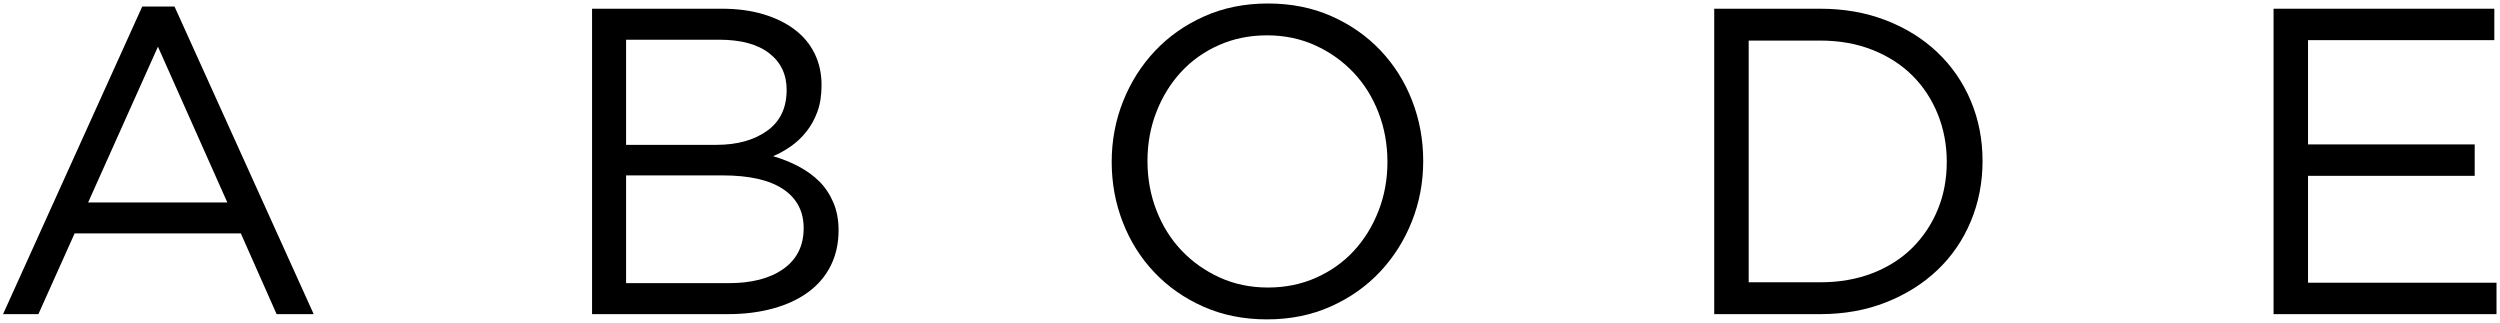
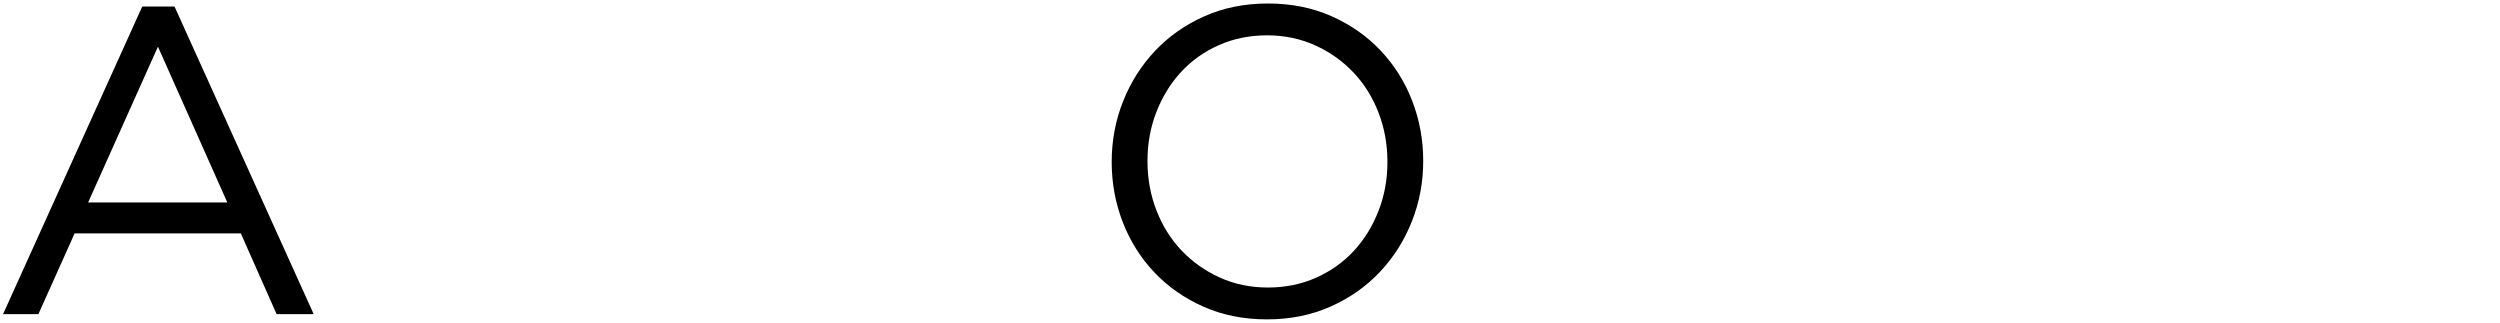
<svg xmlns="http://www.w3.org/2000/svg" width="573px" height="74px" viewBox="0 0 573 74" version="1.1">
  <title>ABODE Copy</title>
  <g id="Design" stroke="none" stroke-width="1" fill="none" fill-rule="evenodd">
    <g id="UI-&amp;-Styling" transform="translate(-426, -2878)" fill="#000000" fill-rule="nonzero">
      <g id="ABODE-Copy" transform="translate(426.7, 2878.8)">
        <path d="M39.3,0.7 L31.9,0.7 L5.68434189e-14,71.2 L8.1,71.2 L16.4,52.7 L54.5,52.7 L62.7,71.2 L71.2,71.2 L39.3,0.7 Z M51.4,45.6 L19.5,45.6 L35.5,9.9 L51.4,45.6 Z" id="A" />
-         <path d="M164.8,1.2 L135,1.2 L135,71.2 L166.1,71.2 C169.9,71.2 173.367,70.767 176.5,69.9 C179.633,69.033 182.317,67.783 184.55,66.15 C186.783,64.517 188.5,62.5 189.7,60.1 C190.9,57.7 191.5,55 191.5,52 C191.5,49.6 191.1,47.467 190.3,45.6 C189.5,43.733 188.433,42.133 187.1,40.8 C185.767,39.467 184.183,38.317 182.35,37.35 C180.517,36.383 178.567,35.6 176.5,35 C177.9,34.4 179.25,33.65 180.55,32.75 C181.85,31.85 183.033,30.733 184.1,29.4 C185.167,28.067 186.017,26.533 186.65,24.8 C187.283,23.067 187.6,21.033 187.6,18.7 C187.6,16.033 187.067,13.617 186,11.45 C184.933,9.283 183.4,7.45 181.4,5.95 C179.4,4.45 177,3.283 174.2,2.45 C171.4,1.617 168.267,1.2 164.8,1.2 Z M163.5,32.4 L142.8,32.4 L142.8,8.3 L164.1,8.3 C169.1,8.3 172.933,9.333 175.6,11.4 C178.267,13.467 179.6,16.267 179.6,19.8 C179.6,23.933 178.1,27.067 175.1,29.2 C172.1,31.333 168.233,32.4 163.5,32.4 Z M166.3,64.1 L142.8,64.1 L142.8,39.4 L164.9,39.4 C171.033,39.4 175.667,40.45 178.8,42.55 C181.933,44.65 183.5,47.633 183.5,51.5 C183.5,55.5 181.967,58.6 178.9,60.8 C175.833,63 171.633,64.1 166.3,64.1 Z" id="B" />
        <path d="M325.5,36.1 C325.5,31.233 324.65,26.617 322.95,22.25 C321.25,17.883 318.833,14.05 315.7,10.75 C312.567,7.45 308.817,4.833 304.45,2.9 C300.083,0.967 295.233,0 289.9,0 C284.567,0 279.7,0.983 275.3,2.95 C270.9,4.917 267.133,7.567 264,10.9 C260.867,14.233 258.433,18.083 256.7,22.45 C254.967,26.817 254.1,31.433 254.1,36.3 C254.1,41.167 254.95,45.783 256.65,50.15 C258.35,54.517 260.767,58.35 263.9,61.65 C267.033,64.95 270.783,67.567 275.15,69.5 C279.517,71.433 284.367,72.4 289.7,72.4 C295.033,72.4 299.9,71.417 304.3,69.45 C308.7,67.483 312.467,64.833 315.6,61.5 C318.733,58.167 321.167,54.317 322.9,49.95 C324.633,45.583 325.5,40.967 325.5,36.1 Z M317.3,36.3 C317.3,40.3 316.617,44.05 315.25,47.55 C313.883,51.05 312,54.1 309.6,56.7 C307.2,59.3 304.317,61.35 300.95,62.85 C297.583,64.35 293.9,65.1 289.9,65.1 C285.9,65.1 282.217,64.333 278.85,62.8 C275.483,61.267 272.567,59.2 270.1,56.6 C267.633,54 265.717,50.933 264.35,47.4 C262.983,43.867 262.3,40.1 262.3,36.1 C262.3,32.1 262.983,28.35 264.35,24.85 C265.717,21.35 267.6,18.3 270,15.7 C272.4,13.1 275.283,11.05 278.65,9.55 C282.017,8.05 285.7,7.3 289.7,7.3 C293.7,7.3 297.383,8.067 300.75,9.6 C304.117,11.133 307.033,13.2 309.5,15.8 C311.967,18.4 313.883,21.467 315.25,25 C316.617,28.533 317.3,32.3 317.3,36.3 Z" id="O" />
-         <path d="M453.7,36.1 C453.7,31.167 452.8,26.567 451,22.3 C449.2,18.033 446.65,14.333 443.35,11.2 C440.05,8.067 436.117,5.617 431.55,3.85 C426.983,2.083 421.967,1.2 416.5,1.2 L392.2,1.2 L392.2,71.2 L416.5,71.2 C421.967,71.2 426.983,70.3 431.55,68.5 C436.117,66.7 440.05,64.233 443.35,61.1 C446.65,57.967 449.2,54.25 451,49.95 C452.8,45.65 453.7,41.033 453.7,36.1 Z M445.5,36.3 C445.5,40.233 444.817,43.867 443.45,47.2 C442.083,50.533 440.15,53.45 437.65,55.95 C435.15,58.45 432.1,60.4 428.5,61.8 C424.9,63.2 420.9,63.9 416.5,63.9 L400.1,63.9 L400.1,8.5 L416.5,8.5 C420.9,8.5 424.9,9.217 428.5,10.65 C432.1,12.083 435.15,14.05 437.65,16.55 C440.15,19.05 442.083,22 443.45,25.4 C444.817,28.8 445.5,32.433 445.5,36.3 Z" id="D" />
-         <polygon id="E" points="571 1.2 520.4 1.2 520.4 71.2 571.5 71.2 571.5 64 528.3 64 528.3 39.5 566.5 39.5 566.5 32.3 528.3 32.3 528.3 8.4 571 8.4" />
      </g>
    </g>
  </g>
</svg>